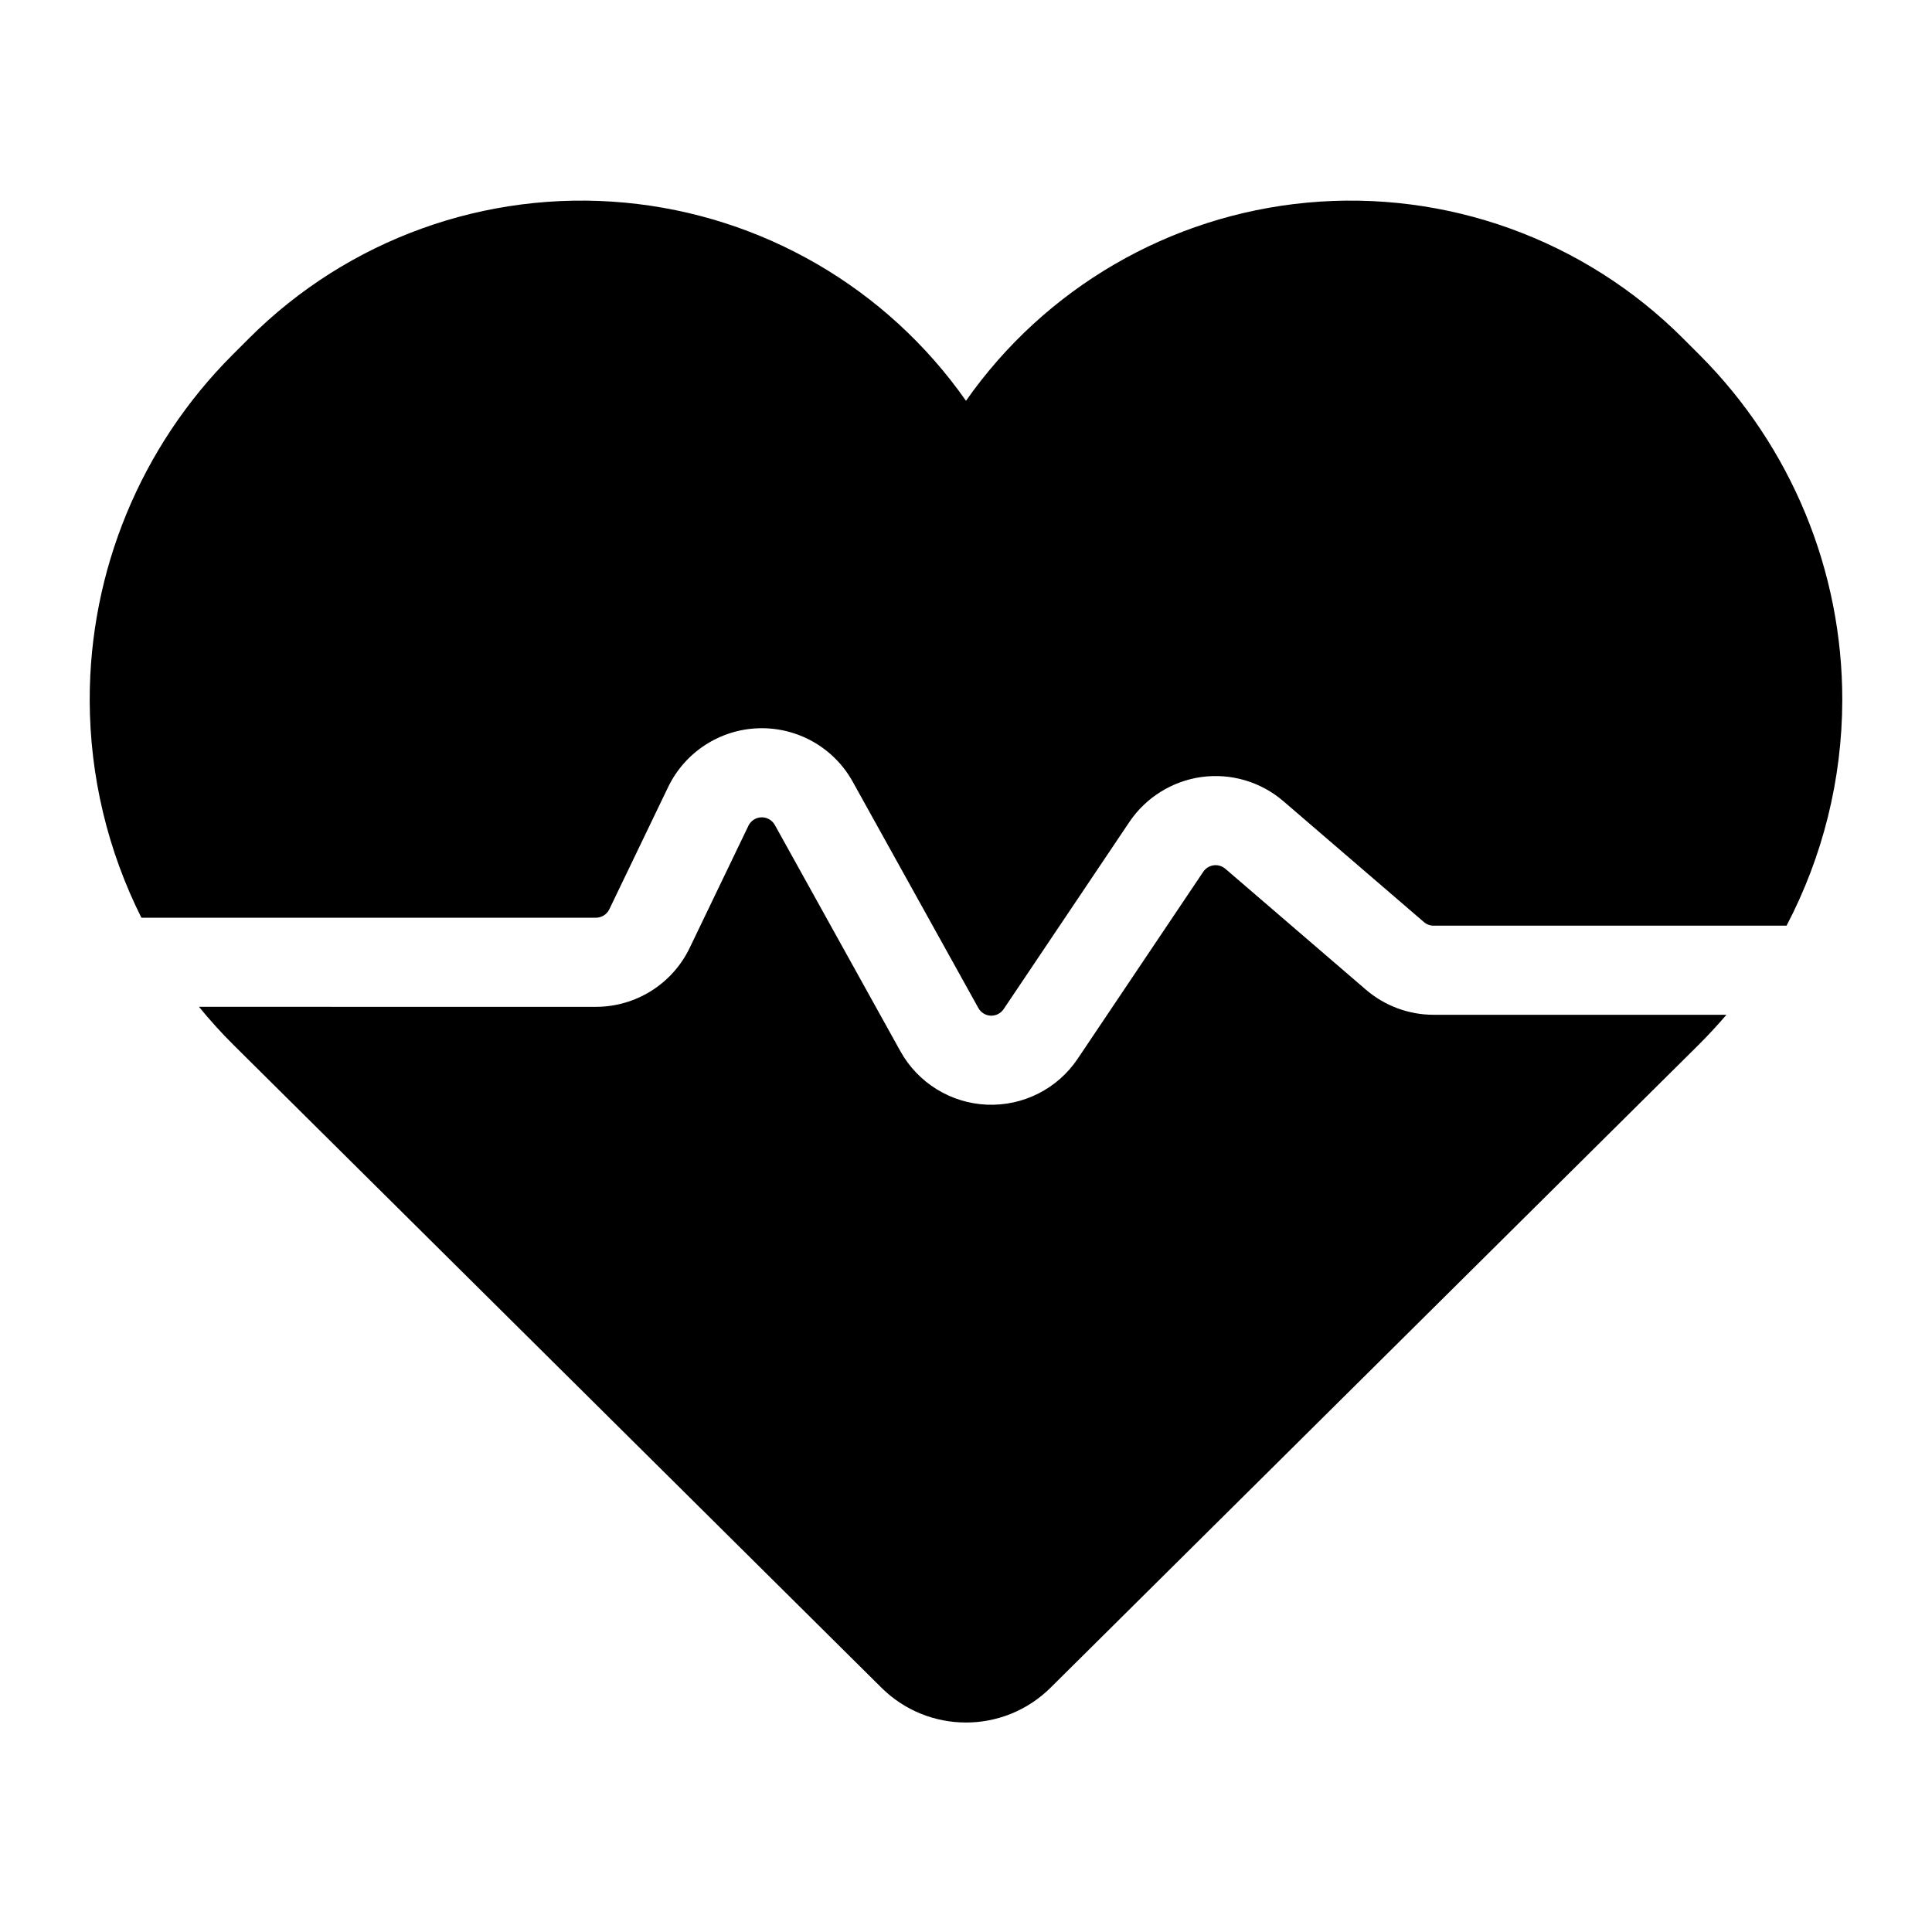
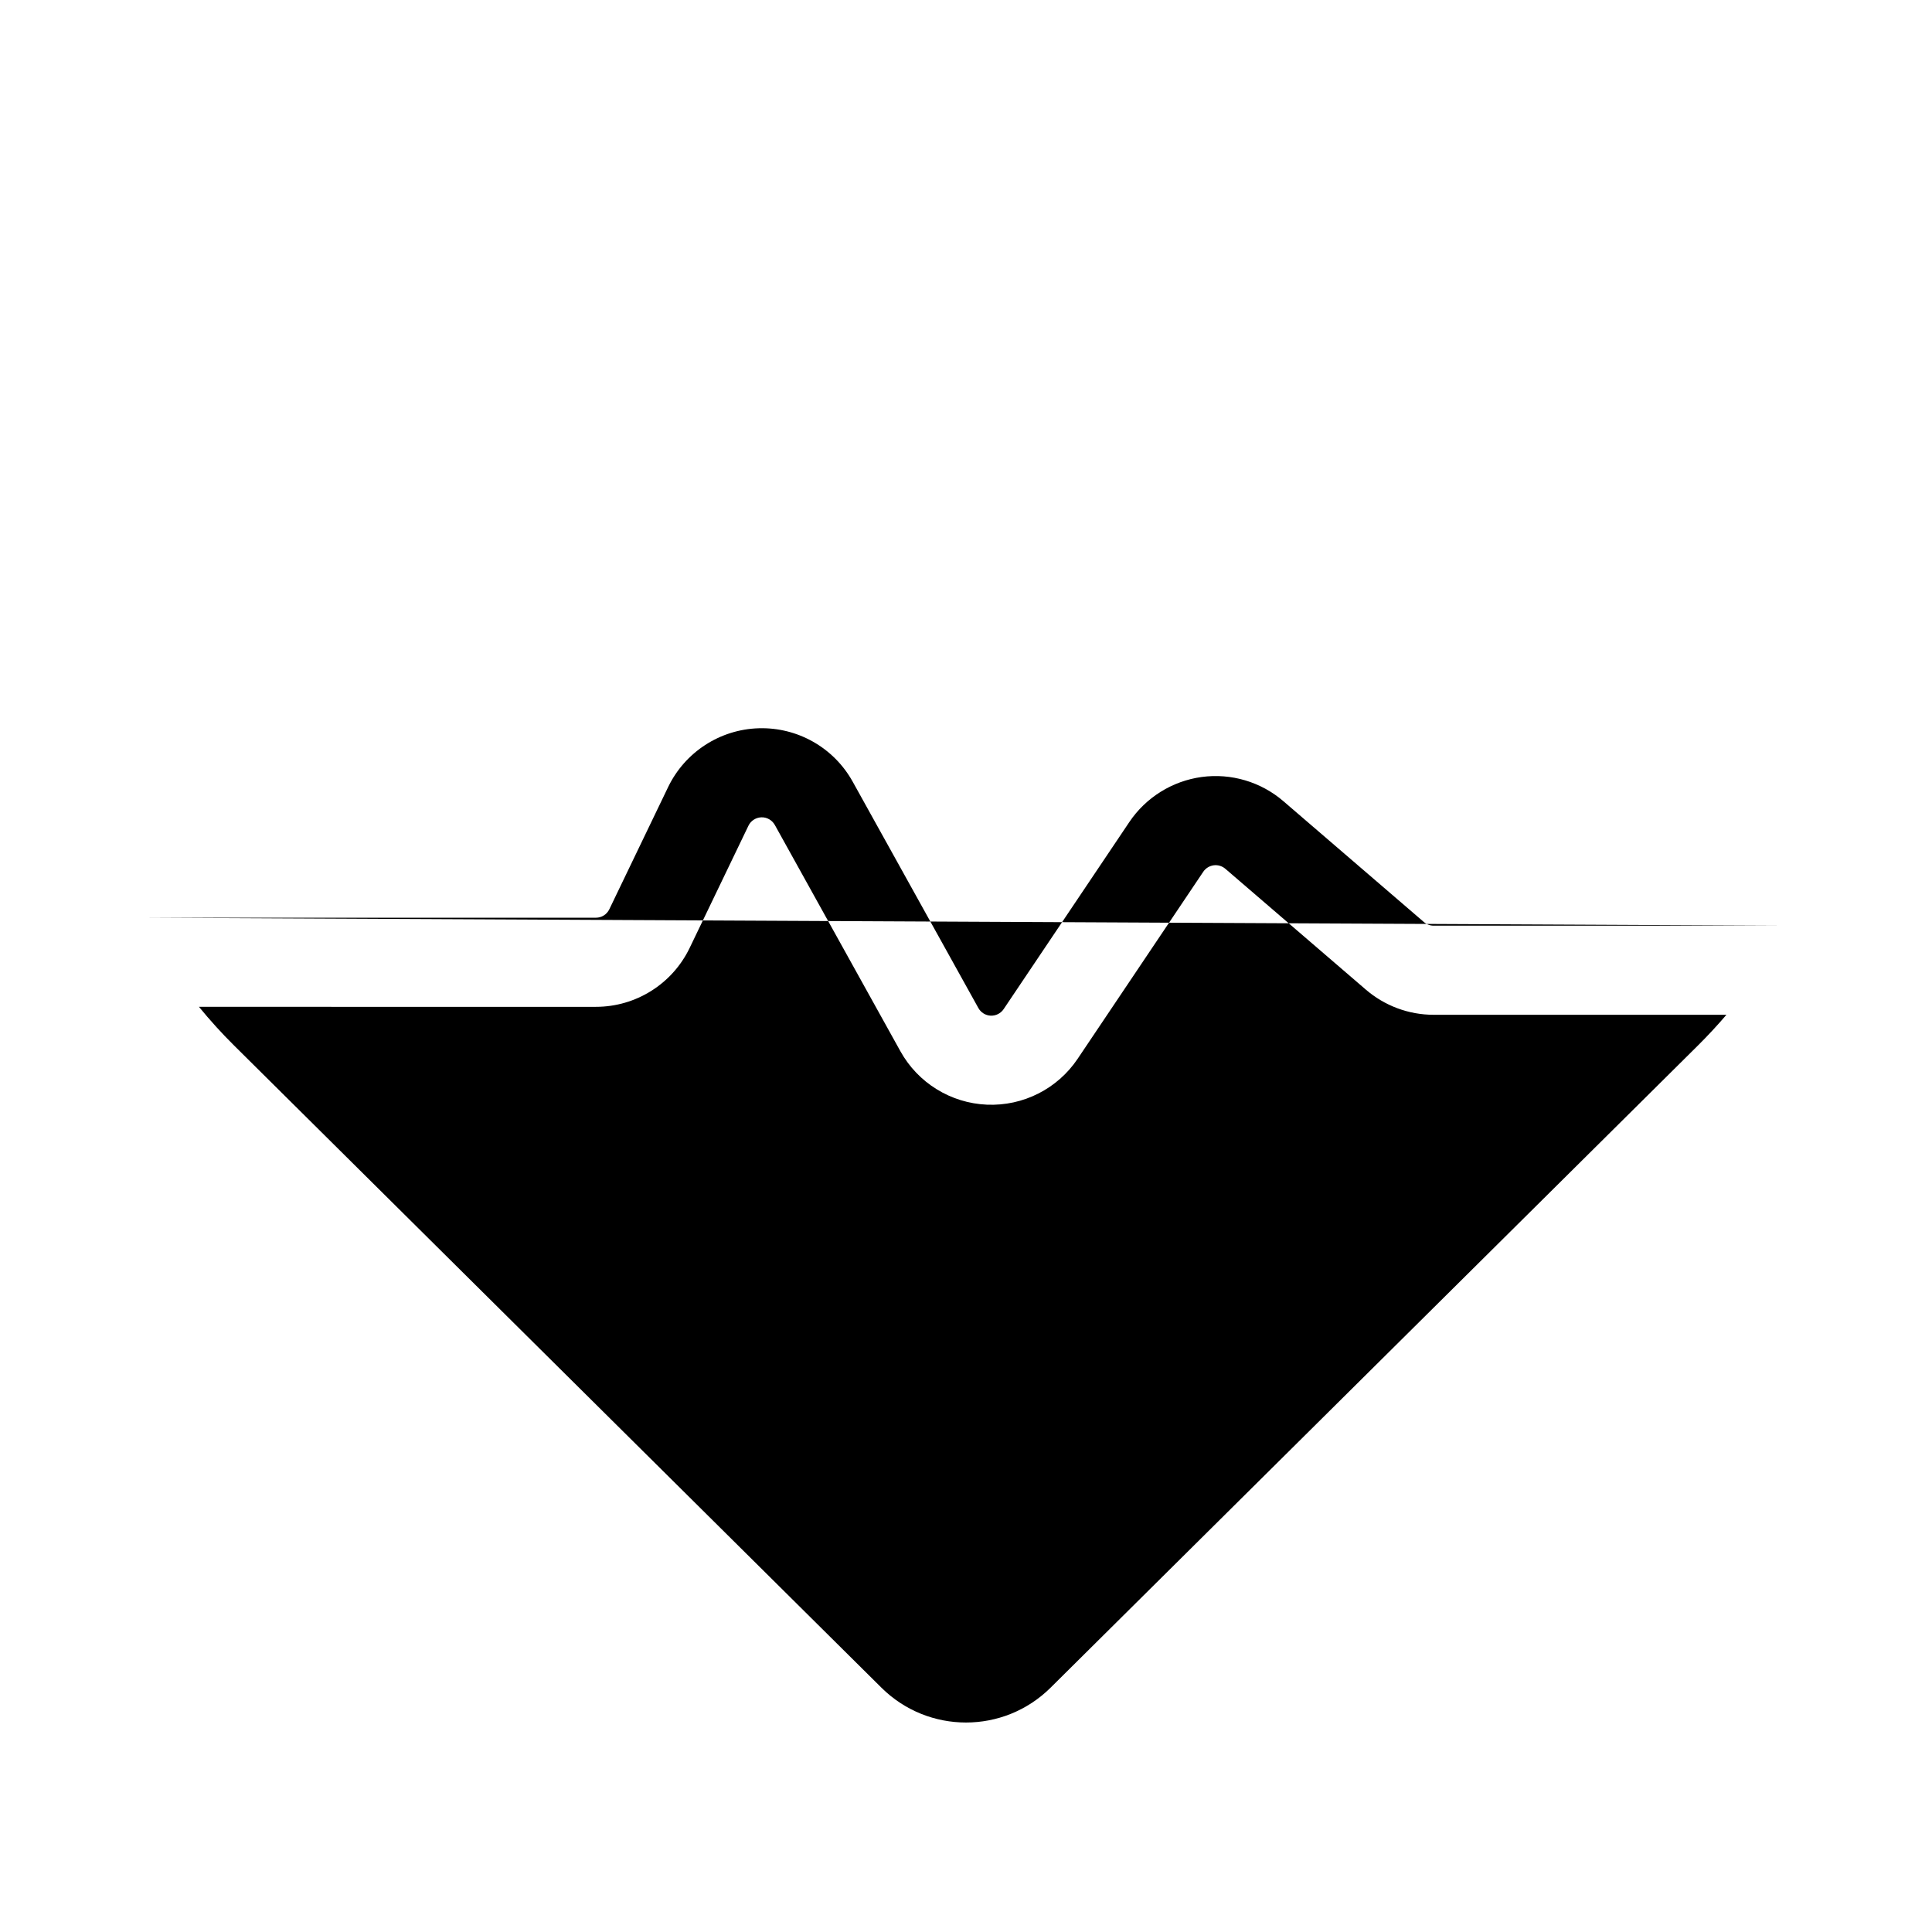
<svg xmlns="http://www.w3.org/2000/svg" fill="#000000" width="800px" height="800px" version="1.1" viewBox="144 144 512 512">
-   <path d="m196.73 410.82c2.883 3.527 5.953 6.926 9.227 10.172 61.652 61.164 140.09 138.97 171.64 170.27 12.406 12.297 32.402 12.297 44.809 0 31.551-31.301 109.99-109.11 171.64-170.27 2.613-2.598 5.102-5.289 7.477-8.062h-77.602c-6.598 0-12.973-2.379-17.965-6.676l-37.234-32.023c-0.852-0.723-1.984-1.07-3.102-0.914-1.102 0.156-2.109 0.77-2.738 1.699l-33.297 49.578c-5.352 7.965-14.453 12.562-24.043 12.156-9.574-0.41-18.262-5.762-22.922-14.152l-33.281-59.969c-0.723-1.289-2.094-2.078-3.559-2.031s-2.801 0.898-3.434 2.219l-15.586 32.402c-4.598 9.539-14.25 15.602-24.828 15.602zm-15.258-23.617h120.46c1.512 0 2.883-0.867 3.543-2.234l15.586-32.387c4.473-9.273 13.746-15.289 24.027-15.586 10.297-0.301 19.902 5.164 24.891 14.168l33.297 59.969c0.66 1.195 1.906 1.969 3.273 2.031 1.371 0.047 2.66-0.598 3.434-1.746l33.297-49.562c4.394-6.535 11.383-10.879 19.176-11.949 7.809-1.055 15.695 1.289 21.664 6.422l37.234 32.023c0.707 0.613 1.621 0.961 2.566 0.961h93.535c9.574-18.262 14.719-38.715 14.77-59.703 0.062-34.32-13.539-67.258-37.801-91.535-1.48-1.48-2.977-2.961-4.457-4.457-26.215-26.199-62.723-39.359-99.613-35.914-36.398 3.402-69.414 22.625-90.355 52.508-20.941-29.883-53.953-49.105-90.355-52.508-36.887-3.449-73.398 9.715-99.613 35.914-1.48 1.496-2.977 2.977-4.457 4.457-24.262 24.277-37.863 57.215-37.801 91.535 0.047 20.184 4.816 39.879 13.699 57.59z" fill-rule="evenodd" />
+   <path d="m196.73 410.82c2.883 3.527 5.953 6.926 9.227 10.172 61.652 61.164 140.09 138.97 171.64 170.27 12.406 12.297 32.402 12.297 44.809 0 31.551-31.301 109.99-109.11 171.64-170.27 2.613-2.598 5.102-5.289 7.477-8.062h-77.602c-6.598 0-12.973-2.379-17.965-6.676l-37.234-32.023c-0.852-0.723-1.984-1.07-3.102-0.914-1.102 0.156-2.109 0.77-2.738 1.699l-33.297 49.578c-5.352 7.965-14.453 12.562-24.043 12.156-9.574-0.41-18.262-5.762-22.922-14.152l-33.281-59.969c-0.723-1.289-2.094-2.078-3.559-2.031s-2.801 0.898-3.434 2.219l-15.586 32.402c-4.598 9.539-14.25 15.602-24.828 15.602zm-15.258-23.617h120.46c1.512 0 2.883-0.867 3.543-2.234l15.586-32.387c4.473-9.273 13.746-15.289 24.027-15.586 10.297-0.301 19.902 5.164 24.891 14.168l33.297 59.969c0.66 1.195 1.906 1.969 3.273 2.031 1.371 0.047 2.66-0.598 3.434-1.746l33.297-49.562c4.394-6.535 11.383-10.879 19.176-11.949 7.809-1.055 15.695 1.289 21.664 6.422l37.234 32.023c0.707 0.613 1.621 0.961 2.566 0.961h93.535z" fill-rule="evenodd" />
</svg>